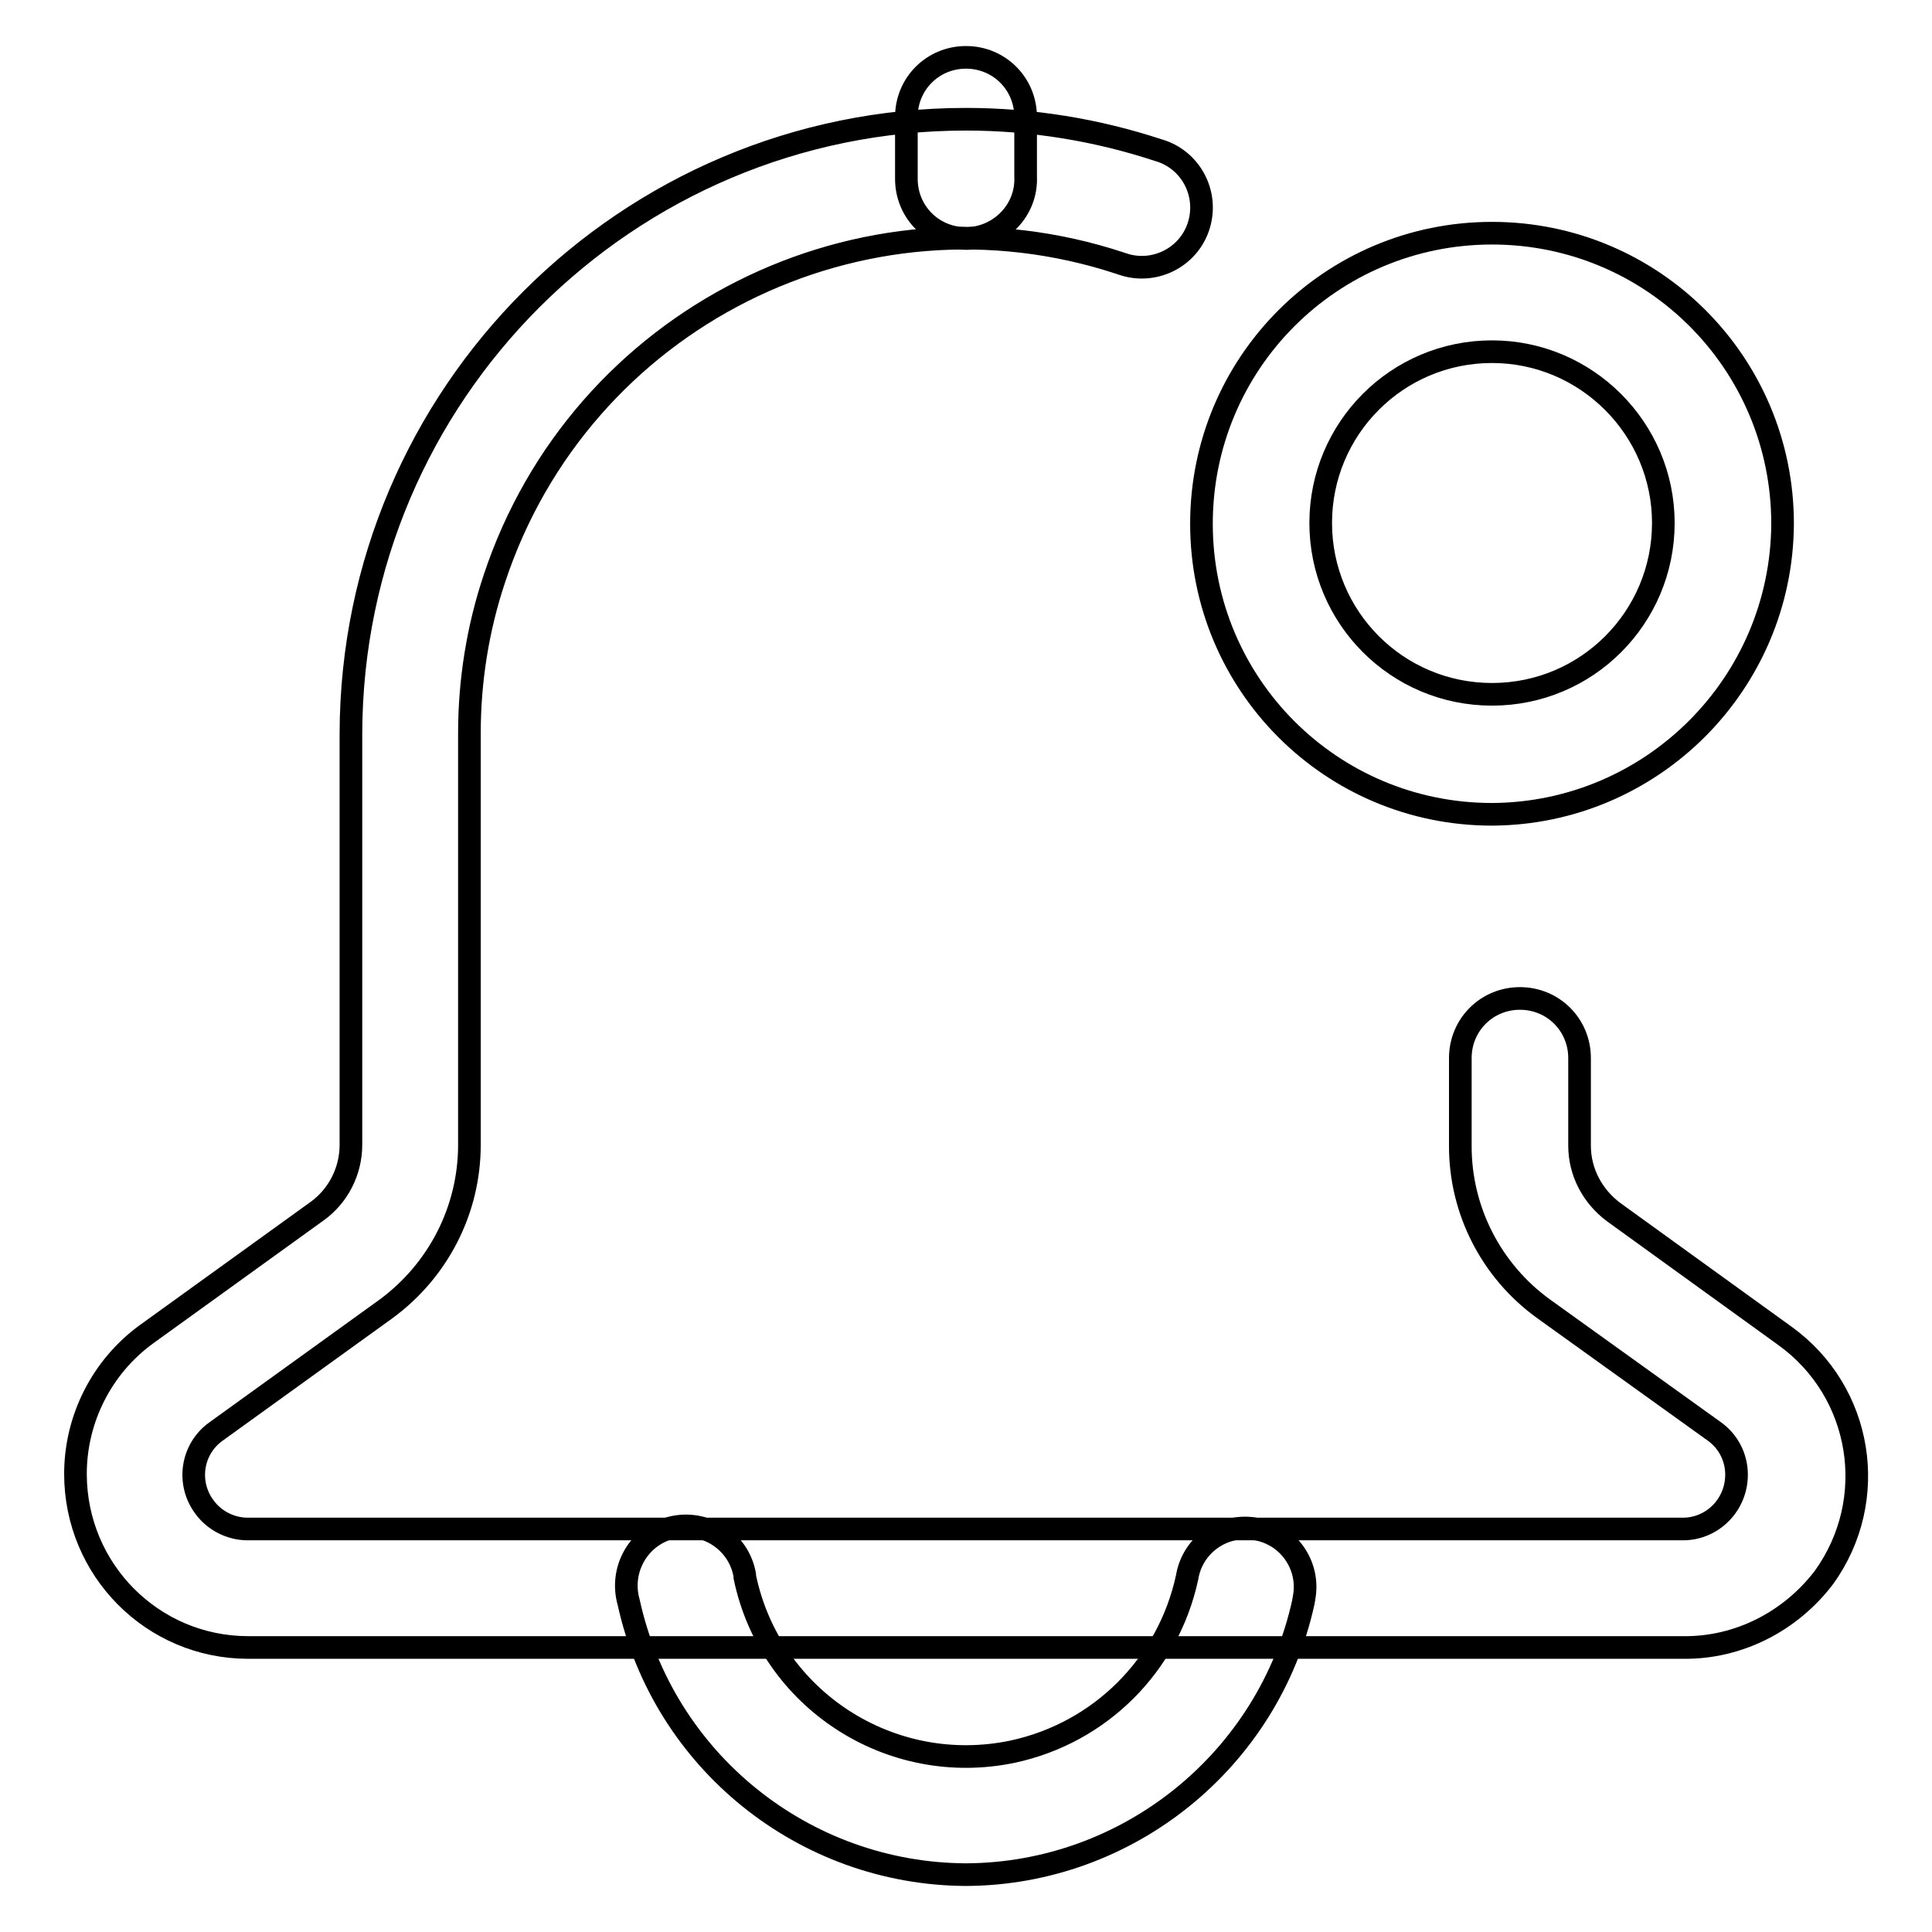
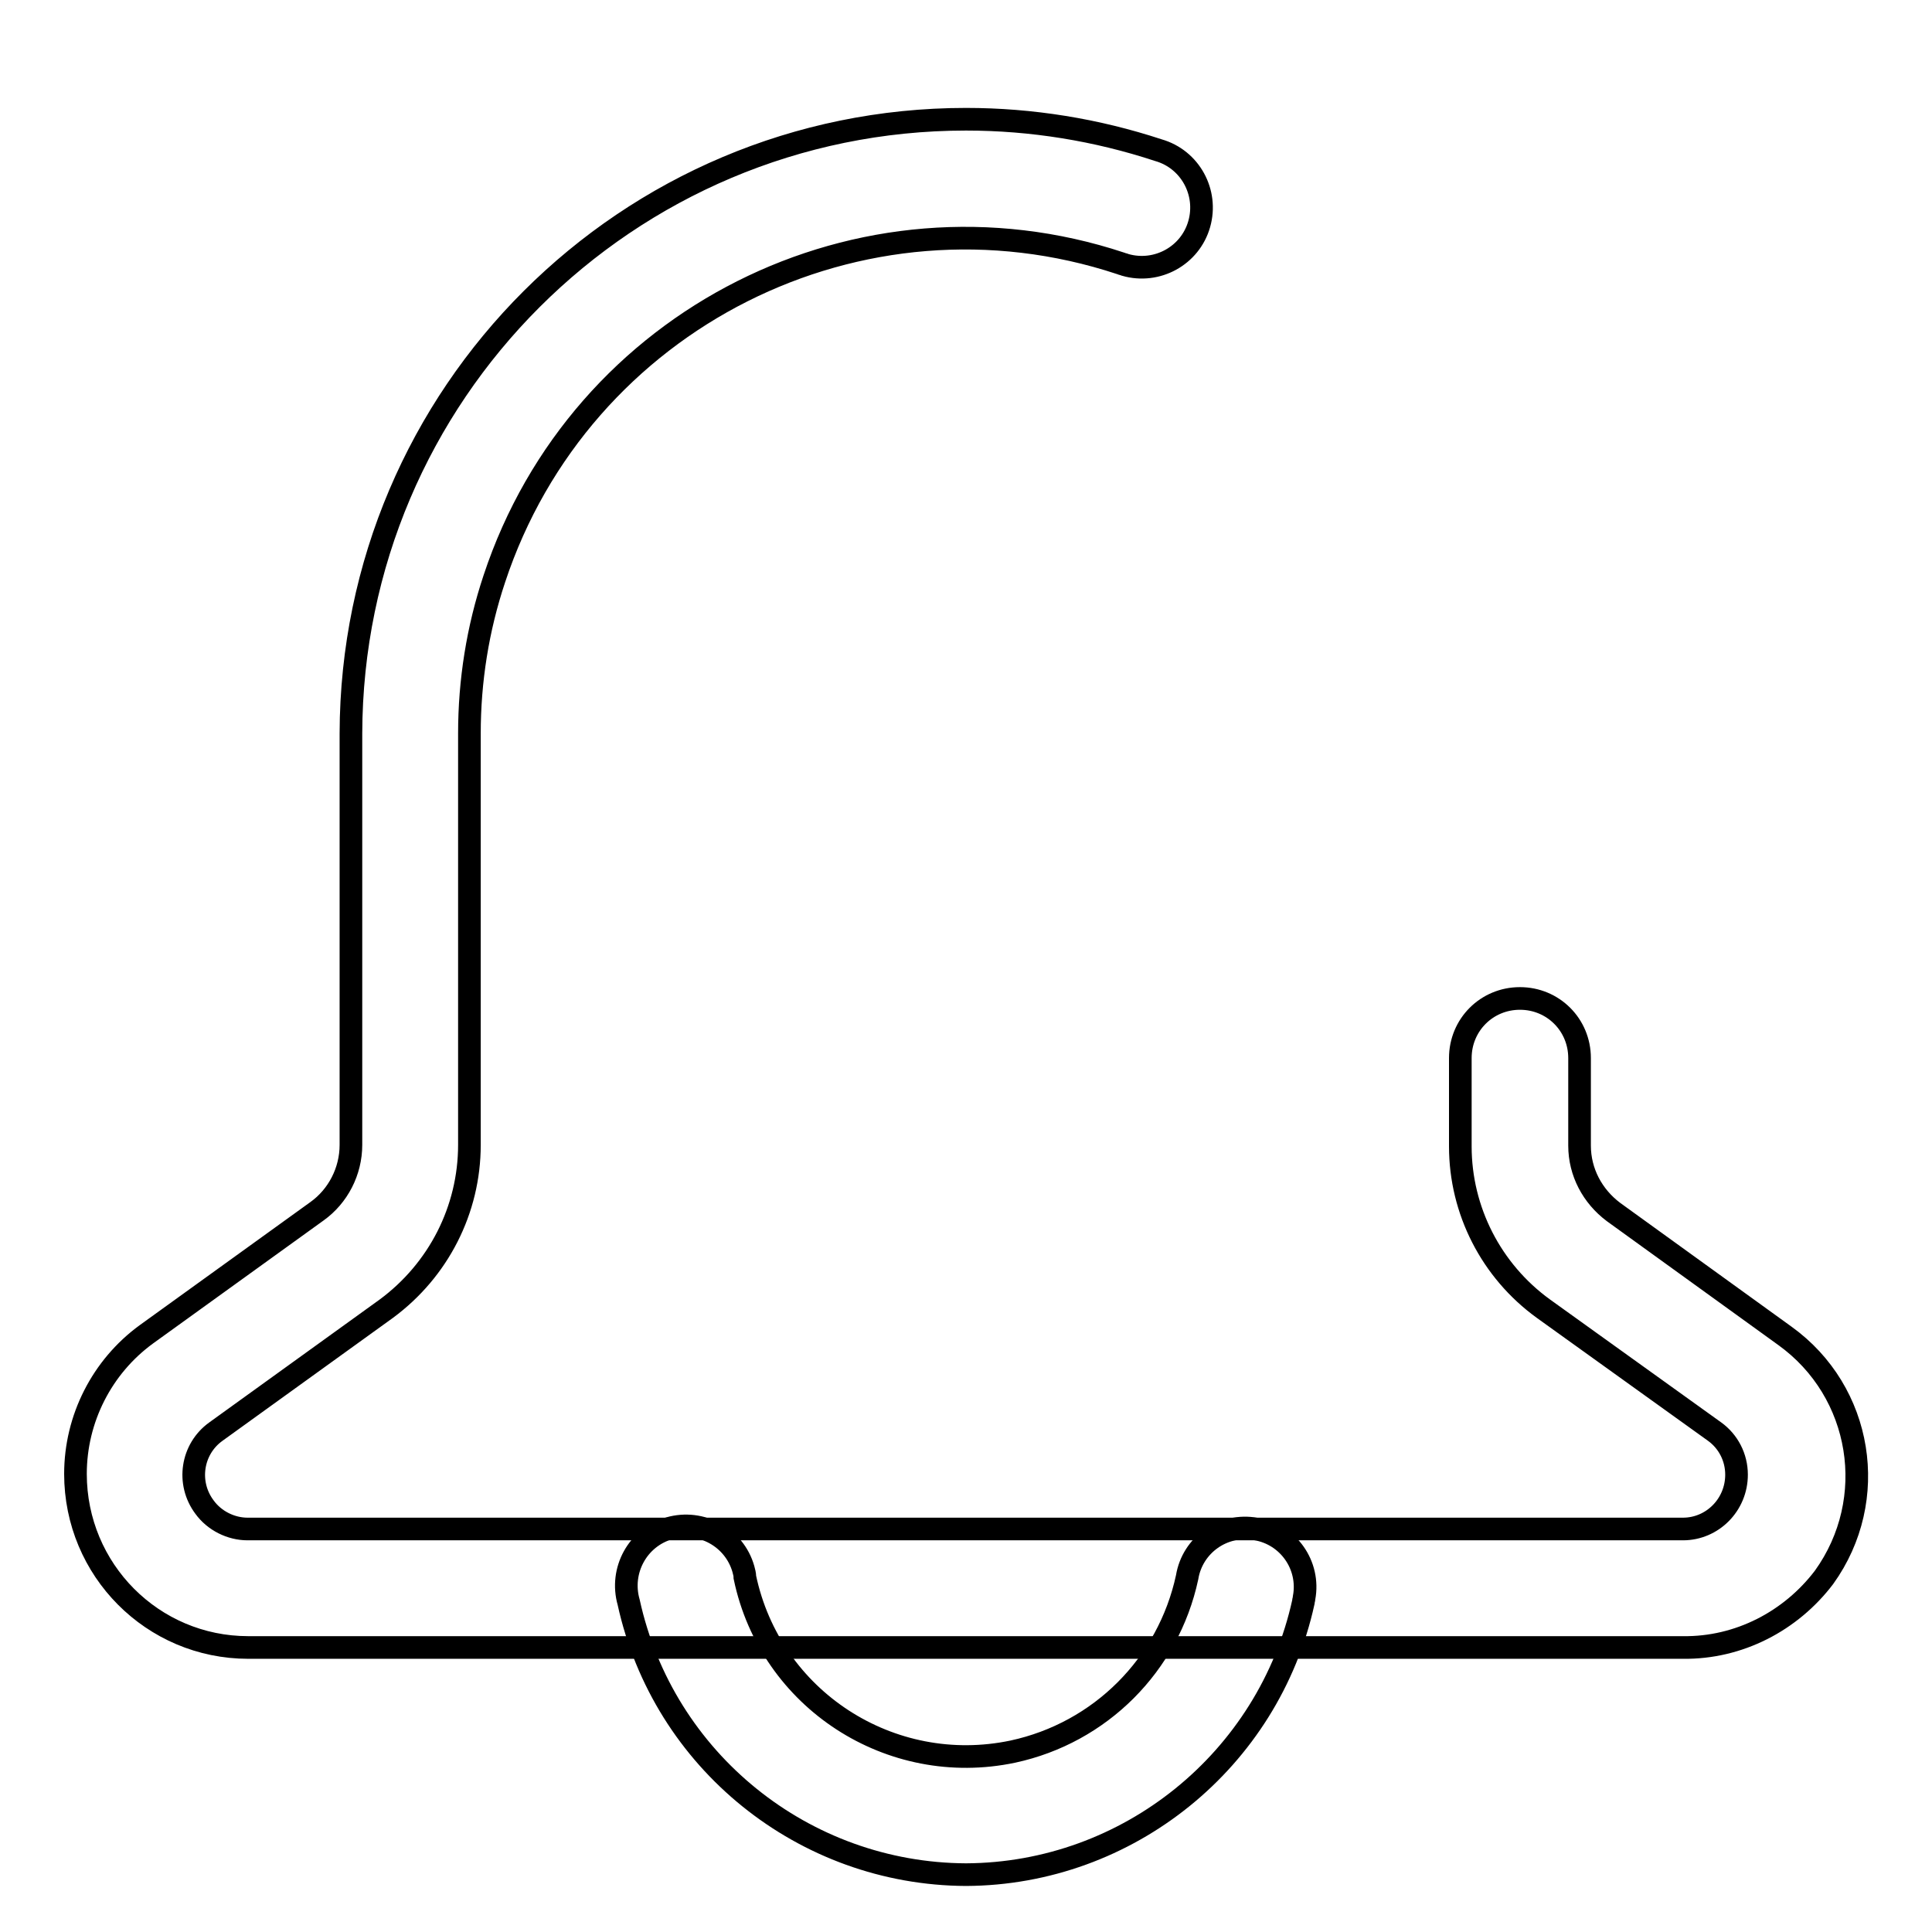
<svg xmlns="http://www.w3.org/2000/svg" version="1.1" x="0px" y="0px" viewBox="0 0 256 256" enable-background="new 0 0 256 256" xml:space="preserve">
  <g>
-     <path stroke-width="3" fill-opacity="0" stroke="#000000" d="M128,31.6c-4.4,0-7.9-3.5-7.9-7.9l0,0v-8.2c0-4.4,3.5-7.9,7.9-7.9c4.4,0,7.9,3.5,7.9,7.9v7.9 c0.2,4.4-3.3,8-7.6,8.2C128.2,31.6,128.1,31.6,128,31.6z M197.7,107.9c-21.3,0-38.5-17.2-38.5-38.5c0-21.3,17.2-38.5,38.5-38.5 c21.3,0,38.5,17.2,38.5,38.5l0,0C236.1,90.6,218.9,107.8,197.7,107.9z M197.7,46.6c-12.6,0-22.7,10.2-22.7,22.7S185.1,92,197.7,92 s22.7-10.2,22.7-22.7l0,0C220.4,56.8,210.2,46.6,197.7,46.6z" />
    <path stroke-width="3" fill-opacity="0" stroke="#000000" d="M223,218.3H32.9c-12.7,0-22.9-10.3-22.9-23c0-7.3,3.5-14.2,9.4-18.5l22.6-16.3c2.8-2,4.5-5.3,4.5-8.8V97.2 c0.1-45,36.6-81.4,81.5-81.4c8.7,0,17.3,1.4,25.5,4.1c4.2,1.2,6.6,5.6,5.4,9.8c-1.2,4.2-5.6,6.6-9.8,5.4c-0.2-0.1-0.4-0.1-0.6-0.2 c-34.4-11.4-71.6,7.3-83,41.8c-2.2,6.6-3.3,13.5-3.3,20.5v54.5c0,8.6-4.1,16.6-11,21.7l-22.6,16.3c-3.2,2.3-3.9,6.8-1.5,10 c1.3,1.8,3.5,2.9,5.7,2.9H223c3.9,0,7.1-3.2,7.1-7.2c0-2.3-1.1-4.4-2.9-5.7l-22.7-16.3c-6.9-5-11-13-11-21.5v-11.7 c0-4.4,3.5-7.9,7.9-7.9c4.4,0,7.9,3.5,7.9,7.9v11.6c0,3.5,1.7,6.7,4.5,8.8l22.7,16.4c10.3,7.4,12.6,21.7,5.2,32 C237.3,214.8,230.4,218.4,223,218.3L223,218.3z" />
    <path stroke-width="3" fill-opacity="0" stroke="#000000" d="M128,248.4c-21.5-0.1-40.1-15.1-44.7-36.1c-1.2-4.2,1.2-8.6,5.4-9.8c4.2-1.2,8.6,1.2,9.8,5.4 c0.1,0.4,0.2,0.7,0.2,1.1c3.4,16.2,19.3,26.5,35.5,23.1c11.6-2.5,20.6-11.5,23.1-23.1c0.7-4.3,4.8-7.2,9.1-6.4 c4.3,0.7,7.2,4.8,6.4,9.1c0,0.2-0.1,0.4-0.1,0.6C168.1,233.2,149.5,248.3,128,248.4z" />
  </g>
</svg>